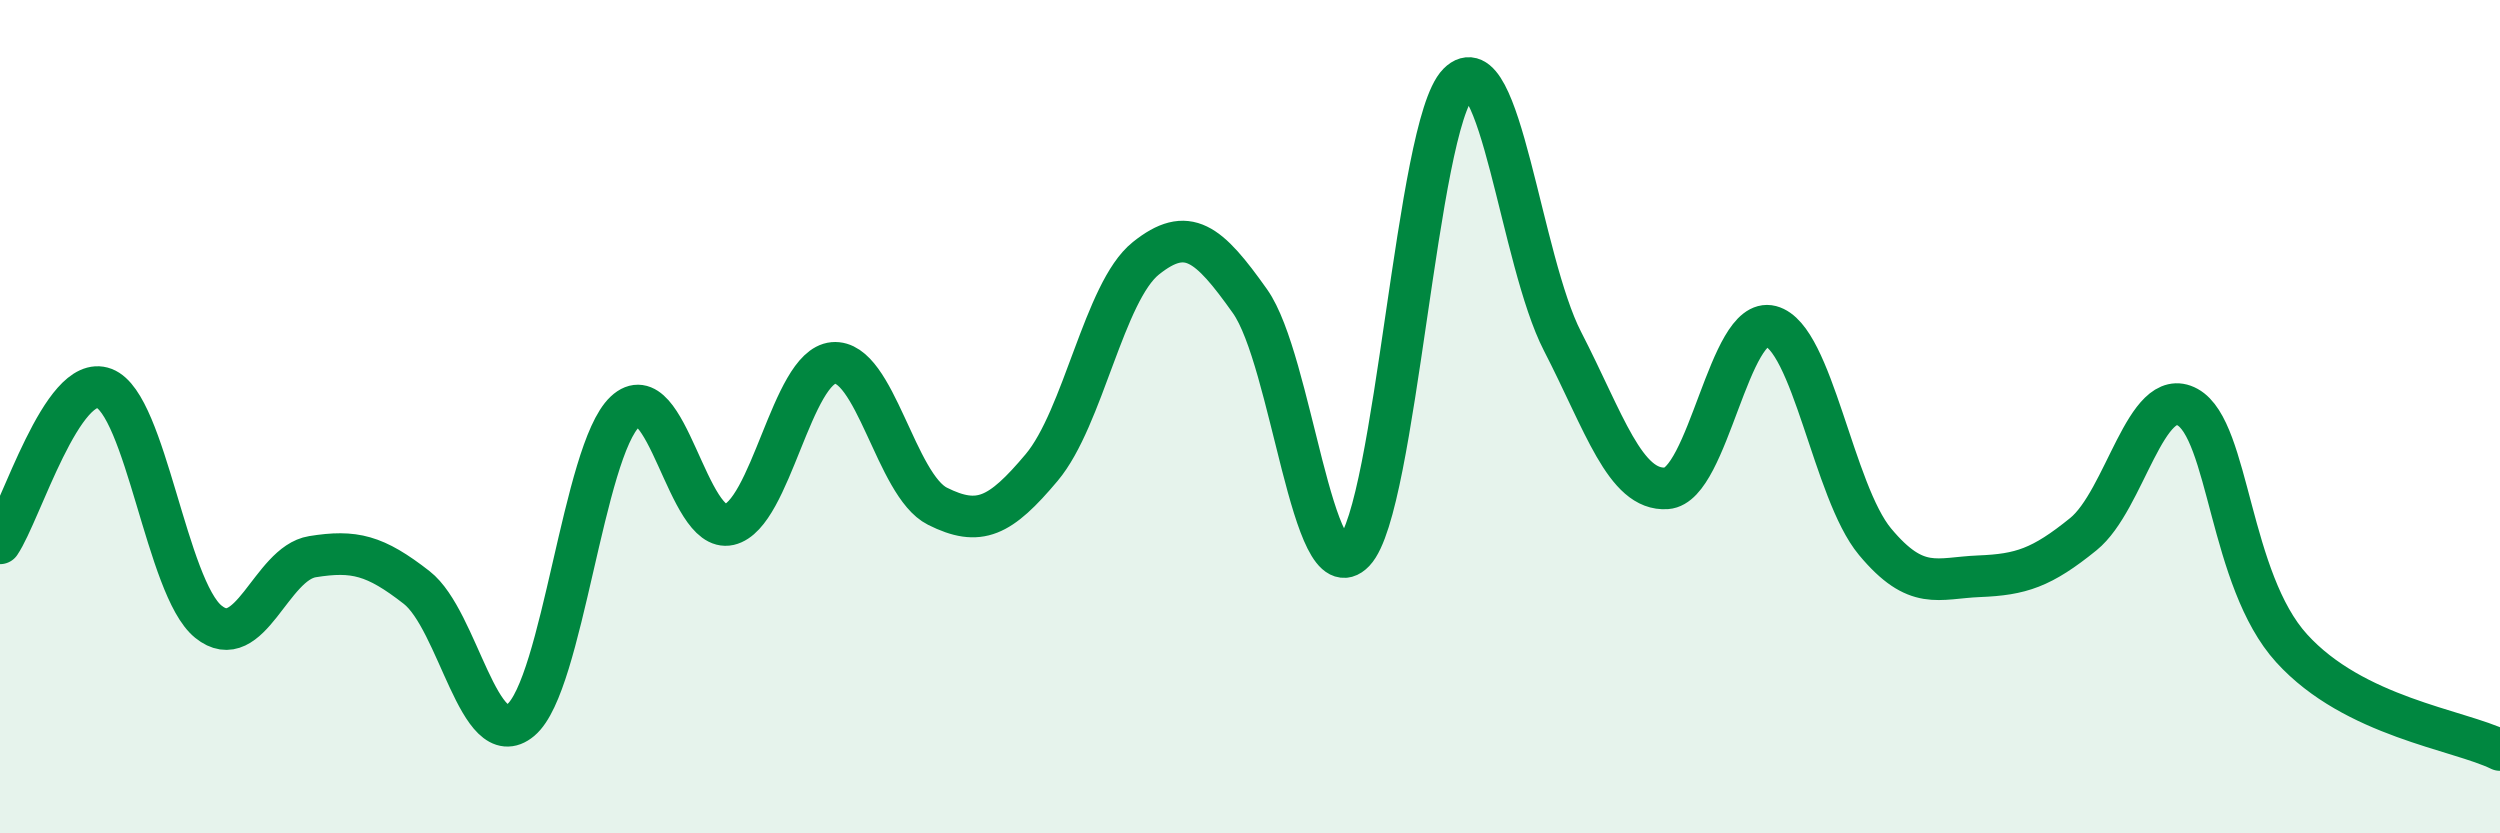
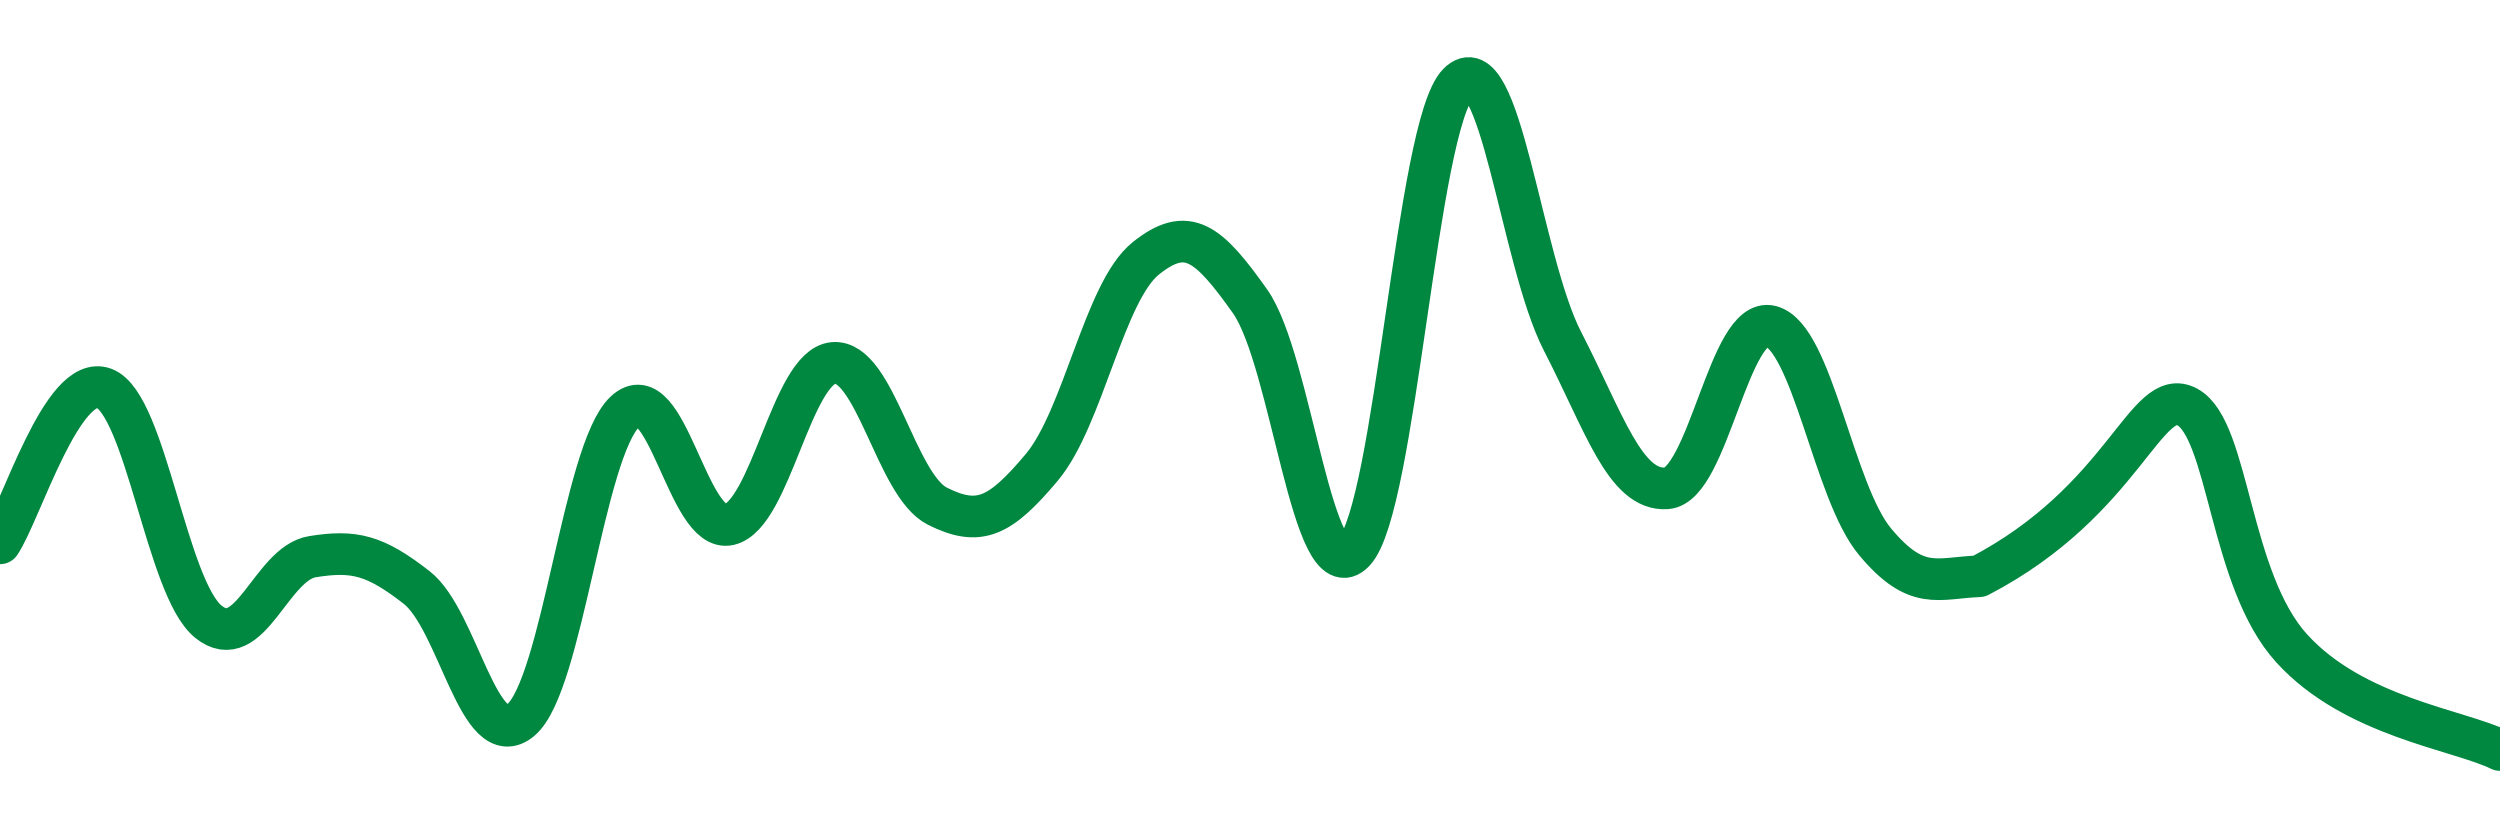
<svg xmlns="http://www.w3.org/2000/svg" width="60" height="20" viewBox="0 0 60 20">
-   <path d="M 0,13.04 C 0.5,12.3 1.5,8.94 2.5,9.32 C 3.5,9.7 4,14.11 5,14.92 C 6,15.73 6.5,13.52 7.5,13.36 C 8.5,13.2 9,13.32 10,14.1 C 11,14.88 11.5,18.12 12.5,17.28 C 13.5,16.44 14,10.82 15,9.88 C 16,8.94 16.5,12.82 17.5,12.59 C 18.5,12.36 19,8.8 20,8.71 C 21,8.62 21.5,11.65 22.5,12.15 C 23.5,12.65 24,12.41 25,11.22 C 26,10.03 26.5,7 27.5,6.2 C 28.5,5.4 29,5.82 30,7.23 C 31,8.64 31.5,14.29 32.5,13.24 C 33.5,12.19 34,3.01 35,2 C 36,0.99 36.5,6.25 37.5,8.19 C 38.5,10.13 39,11.79 40,11.72 C 41,11.65 41.5,7.57 42.5,7.83 C 43.5,8.09 44,11.8 45,13 C 46,14.2 46.5,13.87 47.5,13.83 C 48.5,13.79 49,13.63 50,12.82 C 51,12.01 51.5,9.22 52.5,9.77 C 53.5,10.32 53.5,13.91 55,15.56 C 56.5,17.21 59,17.51 60,18L60 20L0 20Z" fill="#008740" opacity="0.1" stroke-linecap="round" stroke-linejoin="round" />
-   <path d="M 0,13.04 C 0.5,12.3 1.5,8.94 2.5,9.32 C 3.5,9.7 4,14.11 5,14.92 C 6,15.73 6.5,13.52 7.5,13.36 C 8.5,13.2 9,13.32 10,14.1 C 11,14.88 11.5,18.12 12.5,17.28 C 13.5,16.44 14,10.82 15,9.88 C 16,8.94 16.5,12.82 17.5,12.59 C 18.5,12.36 19,8.8 20,8.71 C 21,8.62 21.5,11.65 22.5,12.15 C 23.5,12.65 24,12.41 25,11.22 C 26,10.03 26.5,7 27.5,6.2 C 28.5,5.4 29,5.82 30,7.23 C 31,8.64 31.5,14.29 32.5,13.24 C 33.5,12.19 34,3.01 35,2 C 36,0.99 36.5,6.25 37.5,8.19 C 38.5,10.13 39,11.79 40,11.72 C 41,11.65 41.5,7.57 42.5,7.83 C 43.5,8.09 44,11.8 45,13 C 46,14.2 46.5,13.87 47.5,13.83 C 48.5,13.79 49,13.63 50,12.82 C 51,12.01 51.5,9.22 52.5,9.77 C 53.5,10.32 53.5,13.91 55,15.56 C 56.5,17.21 59,17.51 60,18" stroke="#008740" stroke-width="1" fill="none" stroke-linecap="round" stroke-linejoin="round" />
+   <path d="M 0,13.04 C 0.5,12.3 1.5,8.94 2.5,9.32 C 3.5,9.7 4,14.11 5,14.92 C 6,15.73 6.5,13.52 7.5,13.36 C 8.5,13.2 9,13.32 10,14.1 C 11,14.88 11.5,18.12 12.5,17.28 C 13.5,16.44 14,10.82 15,9.88 C 16,8.94 16.5,12.82 17.5,12.59 C 18.5,12.36 19,8.8 20,8.71 C 21,8.62 21.5,11.65 22.5,12.15 C 23.5,12.65 24,12.41 25,11.22 C 26,10.03 26.5,7 27.5,6.2 C 28.5,5.4 29,5.82 30,7.23 C 31,8.64 31.5,14.29 32.5,13.24 C 33.5,12.19 34,3.01 35,2 C 36,0.99 36.5,6.25 37.5,8.19 C 38.5,10.13 39,11.79 40,11.72 C 41,11.65 41.5,7.57 42.5,7.83 C 43.5,8.09 44,11.8 45,13 C 46,14.2 46.5,13.87 47.5,13.83 C 51,12.01 51.5,9.22 52.5,9.77 C 53.5,10.32 53.5,13.91 55,15.56 C 56.5,17.21 59,17.51 60,18" stroke="#008740" stroke-width="1" fill="none" stroke-linecap="round" stroke-linejoin="round" />
</svg>